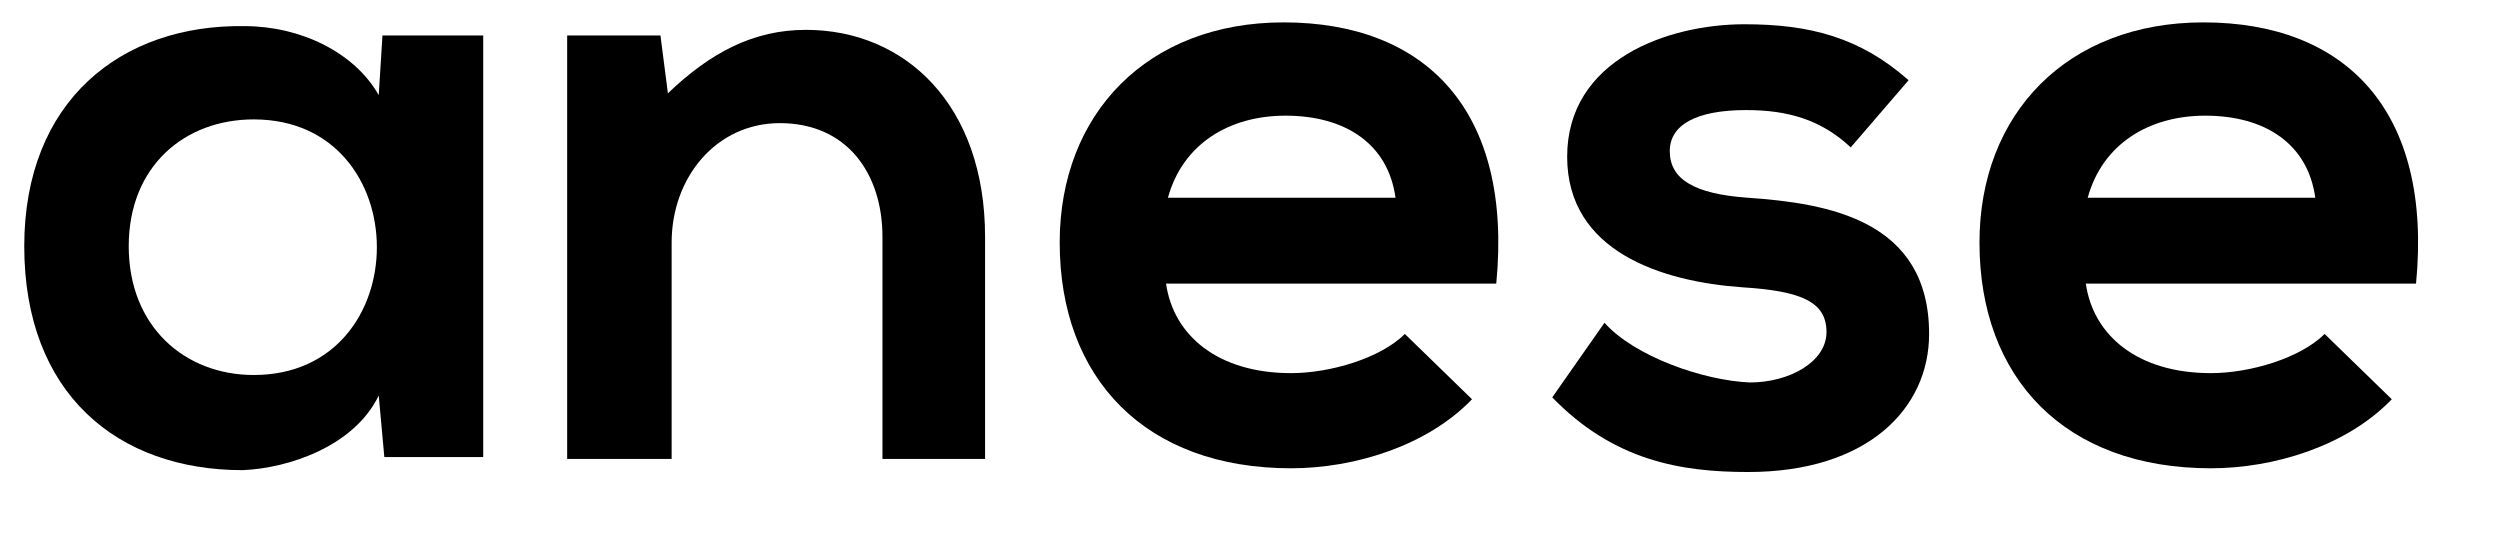
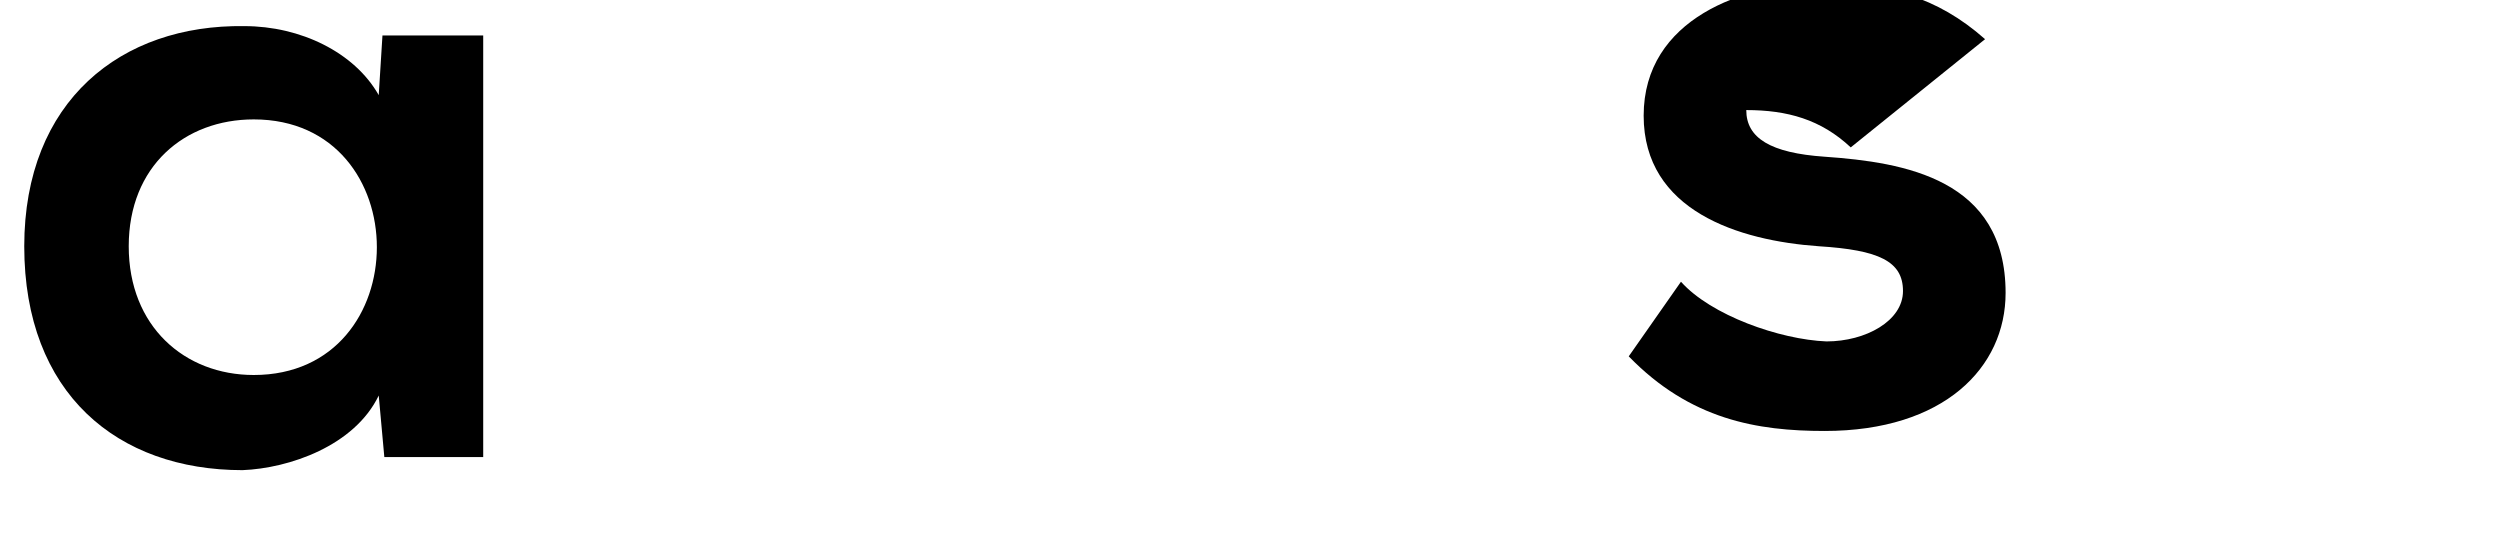
<svg xmlns="http://www.w3.org/2000/svg" version="1.1" id="Layer_1" x="0px" y="0px" viewBox="0 0 134 29.2" style="enable-background:new 0 0 134 29.2;" xml:space="preserve">
  <g>
    <path d="M20.5,1.9h5.4v22.6h-5.3l-0.3-3.3c-1.3,2.7-4.8,3.9-7.3,4c-6.7,0-11.7-4.1-11.7-12c0-7.8,5.2-11.9,11.8-11.8   c3,0,5.9,1.4,7.2,3.7L20.5,1.9z M6.9,13.2c0,4.3,3,6.9,6.7,6.9c8.8,0,8.8-13.7,0-13.7C9.9,6.4,6.9,8.9,6.9,13.2z" />
-     <path d="M47.3,24.5V12.7c0-3.4-1.9-6.1-5.5-6.1C38.4,6.6,36,9.5,36,13v11.6h-5.6V1.9h5l0.4,3.1c2.3-2.2,4.6-3.4,7.4-3.4   c5.3,0,9.6,4,9.6,11.1v11.9H47.3z" />
-     <path d="M62.5,15.2c0.4,2.8,2.8,4.8,6.7,4.8c2.1,0,4.8-0.8,6.1-2.1l3.6,3.5c-2.4,2.5-6.3,3.7-9.7,3.7c-7.8,0-12.4-4.8-12.4-12.1   c0-6.9,4.7-11.8,12-11.8c7.6,0,12.3,4.7,11.4,14H62.5z M74.8,10.6c-0.4-2.9-2.7-4.4-5.9-4.4c-3,0-5.5,1.5-6.3,4.4H74.8z" />
-     <path d="M99.2,7.9c-1.6-1.5-3.4-2-5.6-2c-2.7,0-4.1,0.8-4.1,2.2c0,1.5,1.3,2.3,4.2,2.5c4.3,0.3,9.7,1.2,9.7,7.3   c0,4-3.3,7.4-9.7,7.4c-3.6,0-7.2-0.6-10.5-4l2.8-4c1.6,1.8,5.3,3.1,7.8,3.2c2.1,0,4.1-1.1,4.1-2.7c0-1.6-1.3-2.2-4.5-2.4   c-4.3-0.3-9.4-1.9-9.4-7c0-5.2,5.4-7.1,9.5-7.1c3.5,0,6.2,0.7,8.8,3L99.2,7.9z" />
-     <path d="M111.8,15.2c0.4,2.8,2.8,4.8,6.7,4.8c2.1,0,4.8-0.8,6.1-2.1l3.6,3.5c-2.4,2.5-6.3,3.7-9.7,3.7c-7.8,0-12.4-4.8-12.4-12.1   c0-6.9,4.7-11.8,12-11.8c7.6,0,12.3,4.7,11.4,14H111.8z M124.1,10.6c-0.4-2.9-2.7-4.4-5.9-4.4c-3,0-5.5,1.5-6.3,4.4H124.1z" />
+     <path d="M99.2,7.9c-1.6-1.5-3.4-2-5.6-2c0,1.5,1.3,2.3,4.2,2.5c4.3,0.3,9.7,1.2,9.7,7.3   c0,4-3.3,7.4-9.7,7.4c-3.6,0-7.2-0.6-10.5-4l2.8-4c1.6,1.8,5.3,3.1,7.8,3.2c2.1,0,4.1-1.1,4.1-2.7c0-1.6-1.3-2.2-4.5-2.4   c-4.3-0.3-9.4-1.9-9.4-7c0-5.2,5.4-7.1,9.5-7.1c3.5,0,6.2,0.7,8.8,3L99.2,7.9z" />
  </g>
</svg>